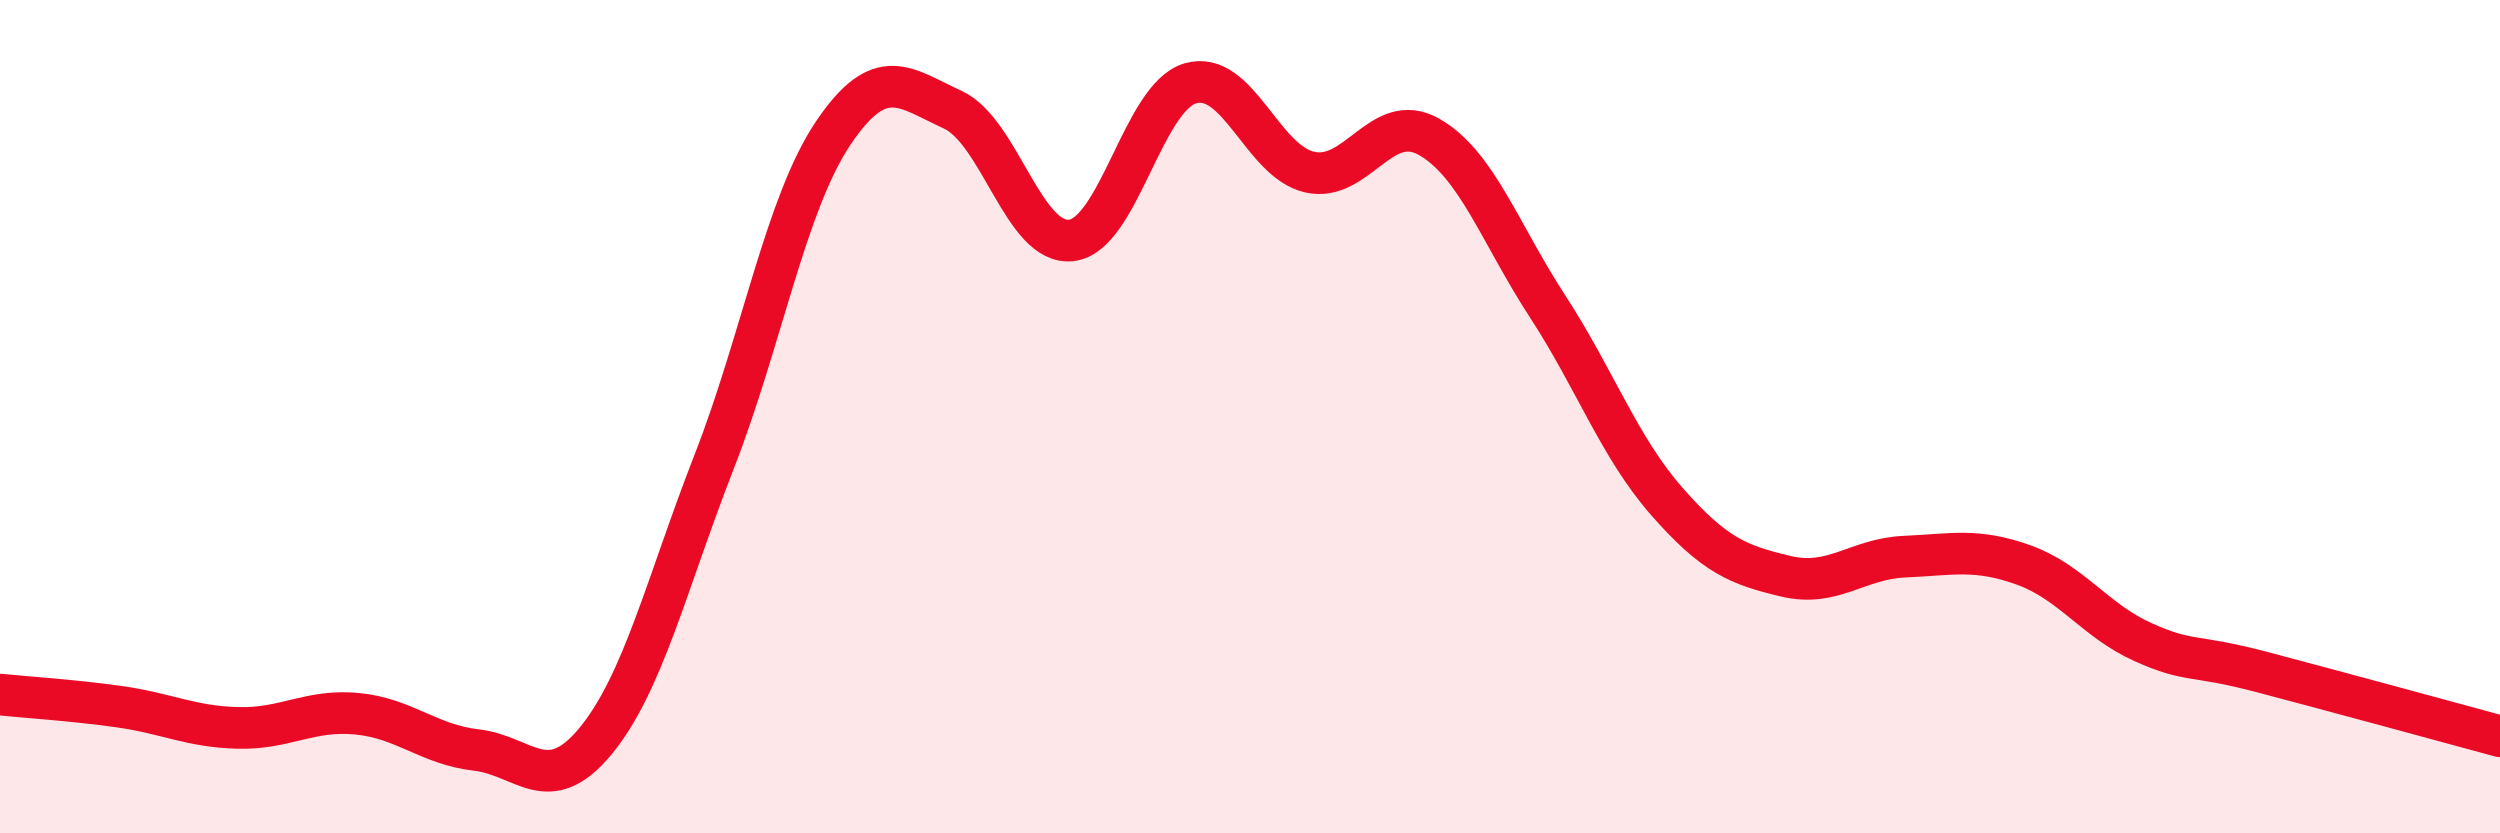
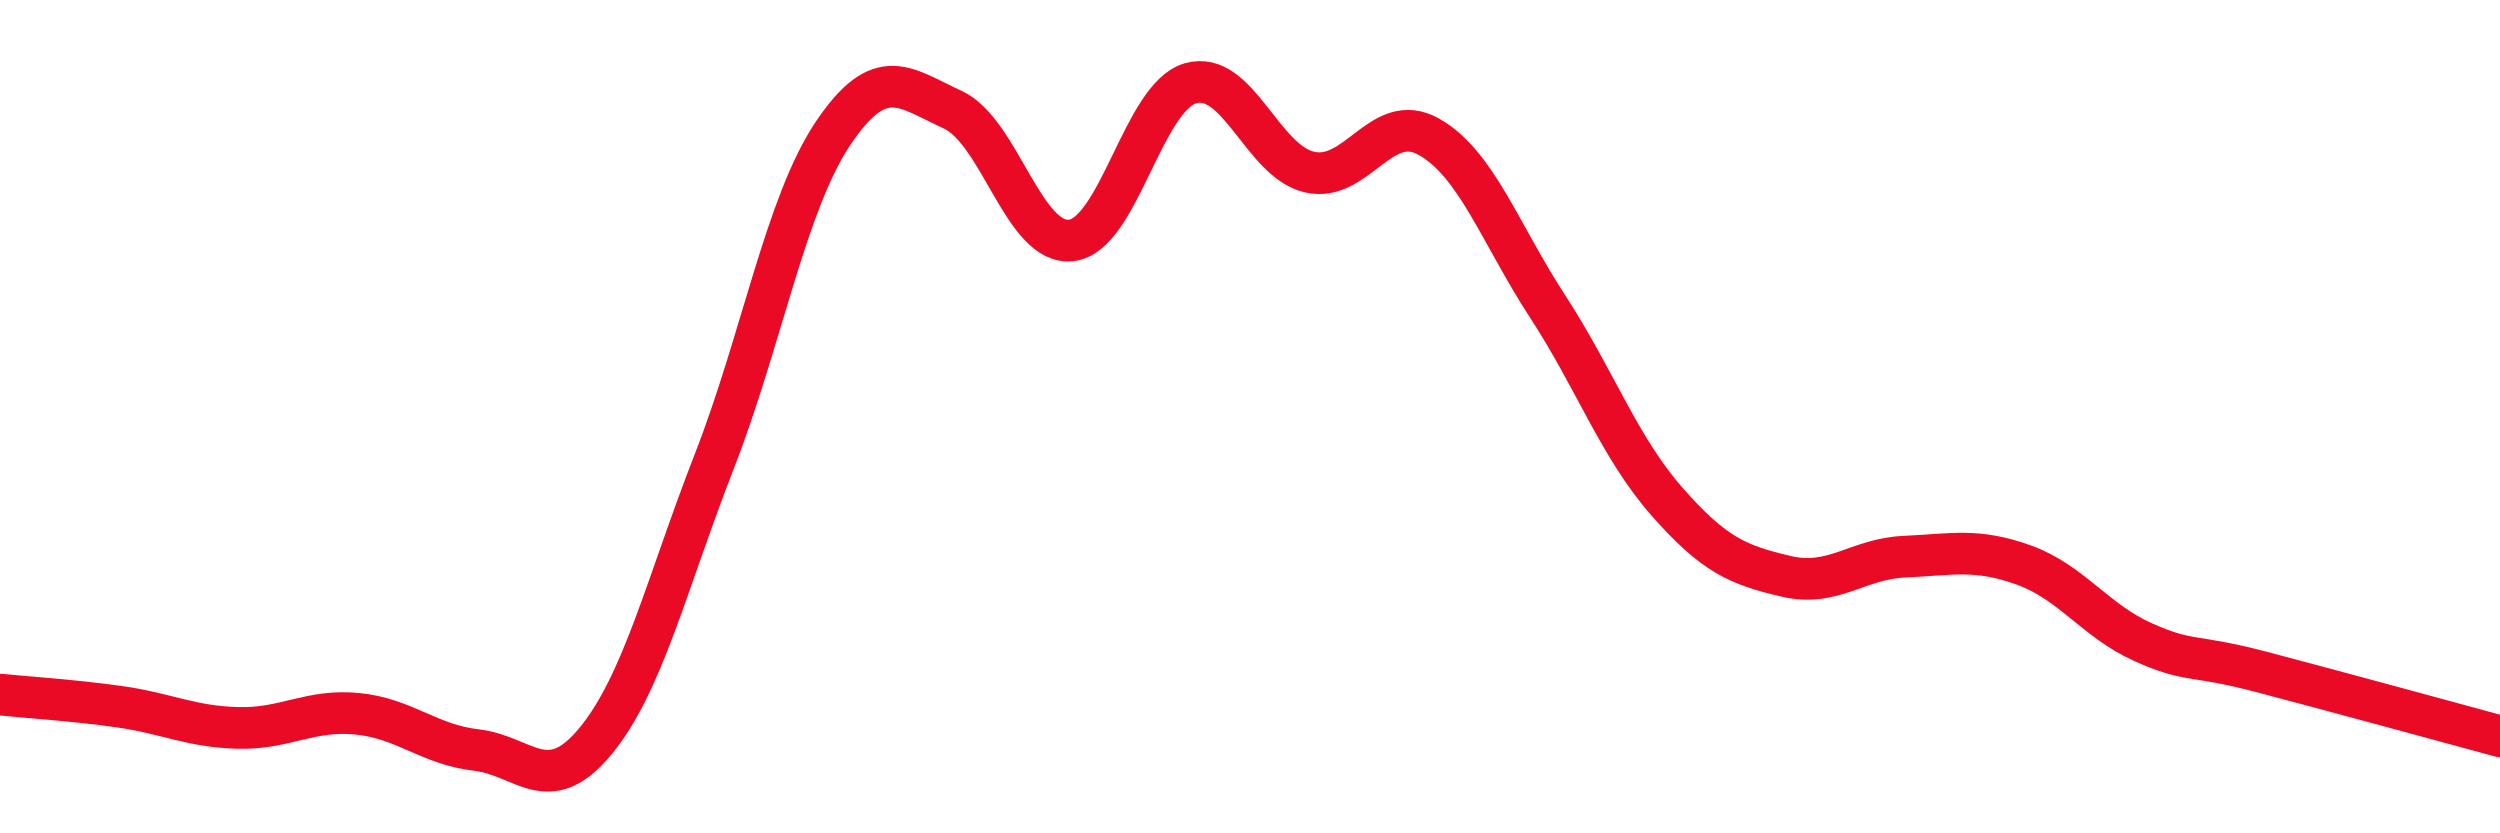
<svg xmlns="http://www.w3.org/2000/svg" width="60" height="20" viewBox="0 0 60 20">
-   <path d="M 0,16.67 C 0.57,16.73 1.72,16.8 2.86,16.96 C 4,17.12 4.57,17.44 5.71,17.47 C 6.85,17.5 7.43,17.02 8.57,17.13 C 9.71,17.24 10.29,17.87 11.43,18 C 12.57,18.13 13.15,19.17 14.29,17.79 C 15.43,16.41 16,14 17.14,11.08 C 18.28,8.16 18.86,4.88 20,3.19 C 21.14,1.5 21.72,2.11 22.86,2.63 C 24,3.15 24.57,5.9 25.71,5.77 C 26.85,5.64 27.43,2.33 28.57,2 C 29.71,1.67 30.29,3.87 31.43,4.13 C 32.57,4.39 33.15,2.64 34.29,3.28 C 35.43,3.92 36,5.6 37.14,7.35 C 38.28,9.1 38.86,10.73 40,12.03 C 41.14,13.33 41.72,13.56 42.86,13.83 C 44,14.1 44.57,13.41 45.71,13.36 C 46.85,13.31 47.43,13.15 48.57,13.56 C 49.71,13.97 50.29,14.9 51.43,15.41 C 52.57,15.92 52.58,15.68 54.29,16.13 C 56,16.58 58.86,17.36 60,17.67L60 20L0 20Z" fill="#EB0A25" opacity="0.1" stroke-linecap="round" stroke-linejoin="round" />
  <path d="M 0,16.67 C 0.57,16.73 1.72,16.8 2.86,16.96 C 4,17.12 4.57,17.44 5.71,17.47 C 6.85,17.5 7.43,17.02 8.57,17.13 C 9.71,17.24 10.29,17.87 11.43,18 C 12.57,18.13 13.15,19.17 14.29,17.79 C 15.43,16.41 16,14 17.14,11.08 C 18.28,8.16 18.86,4.88 20,3.19 C 21.14,1.5 21.72,2.11 22.86,2.63 C 24,3.15 24.57,5.9 25.71,5.77 C 26.85,5.64 27.43,2.33 28.57,2 C 29.71,1.67 30.29,3.87 31.43,4.13 C 32.57,4.39 33.15,2.64 34.29,3.28 C 35.43,3.92 36,5.6 37.14,7.35 C 38.28,9.1 38.86,10.73 40,12.03 C 41.14,13.33 41.72,13.56 42.86,13.83 C 44,14.1 44.57,13.41 45.71,13.36 C 46.85,13.31 47.43,13.15 48.57,13.56 C 49.71,13.97 50.29,14.9 51.43,15.41 C 52.57,15.92 52.58,15.68 54.29,16.13 C 56,16.58 58.86,17.36 60,17.67" stroke="#EB0A25" stroke-width="1" fill="none" stroke-linecap="round" stroke-linejoin="round" />
</svg>